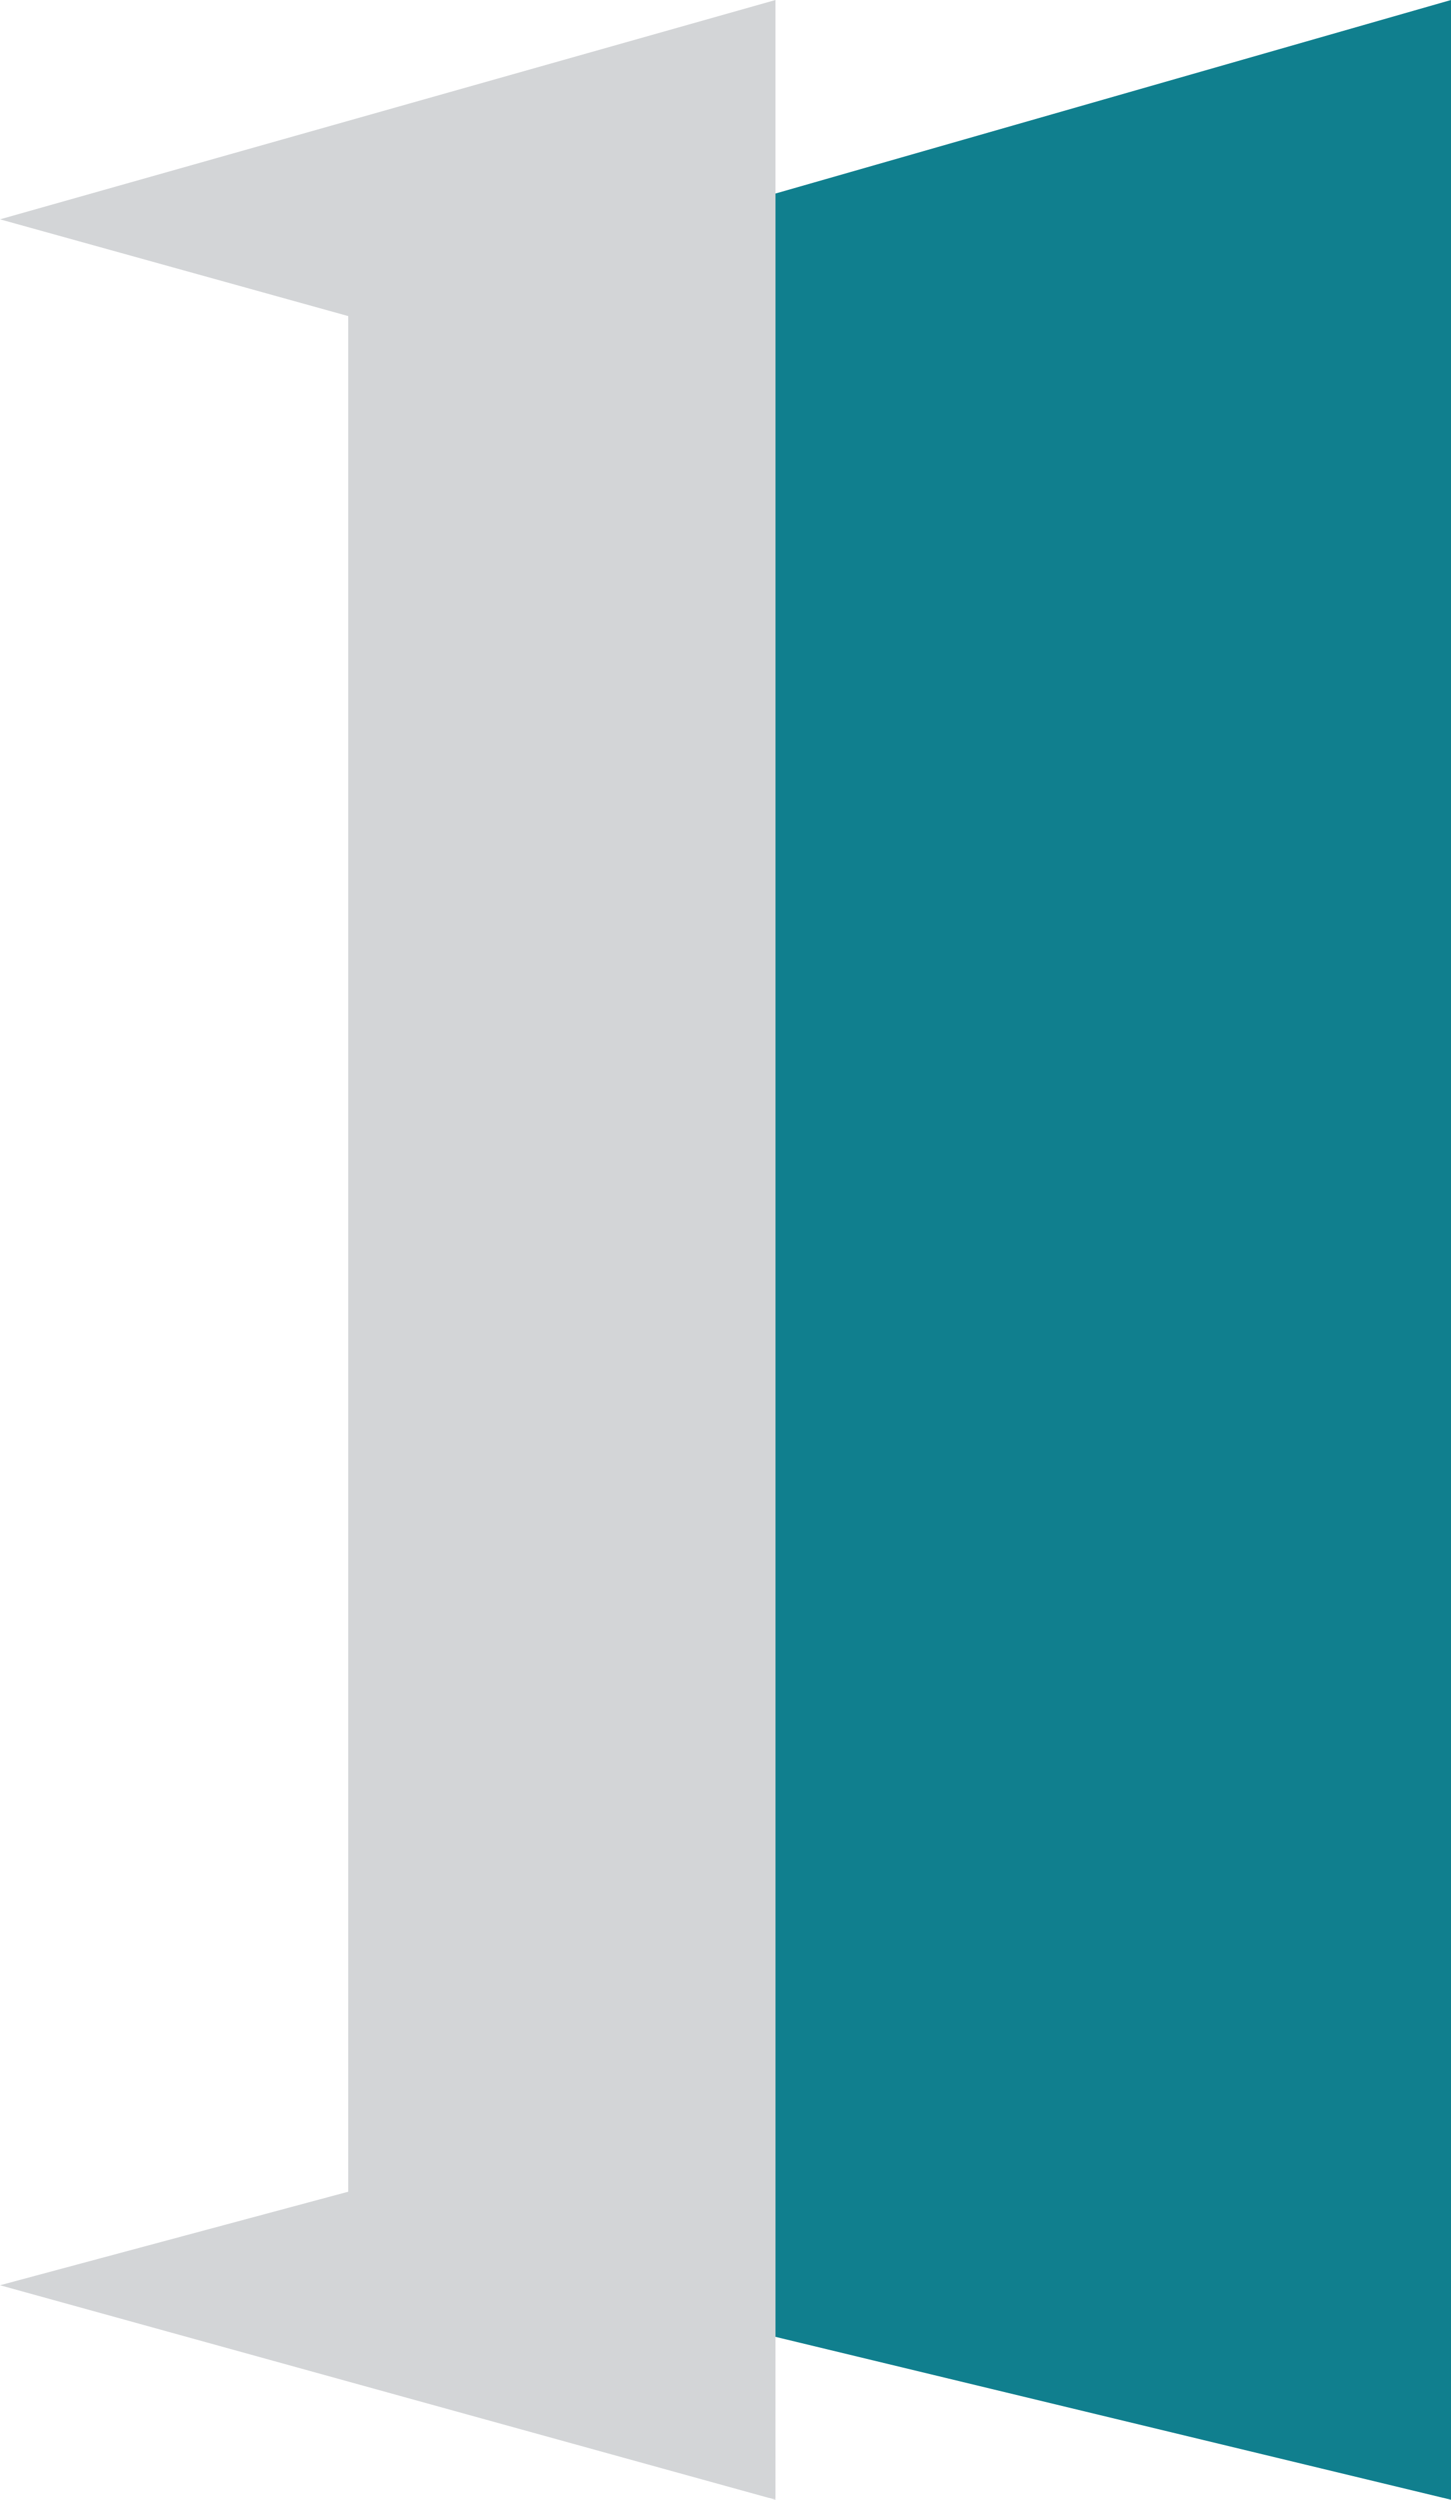
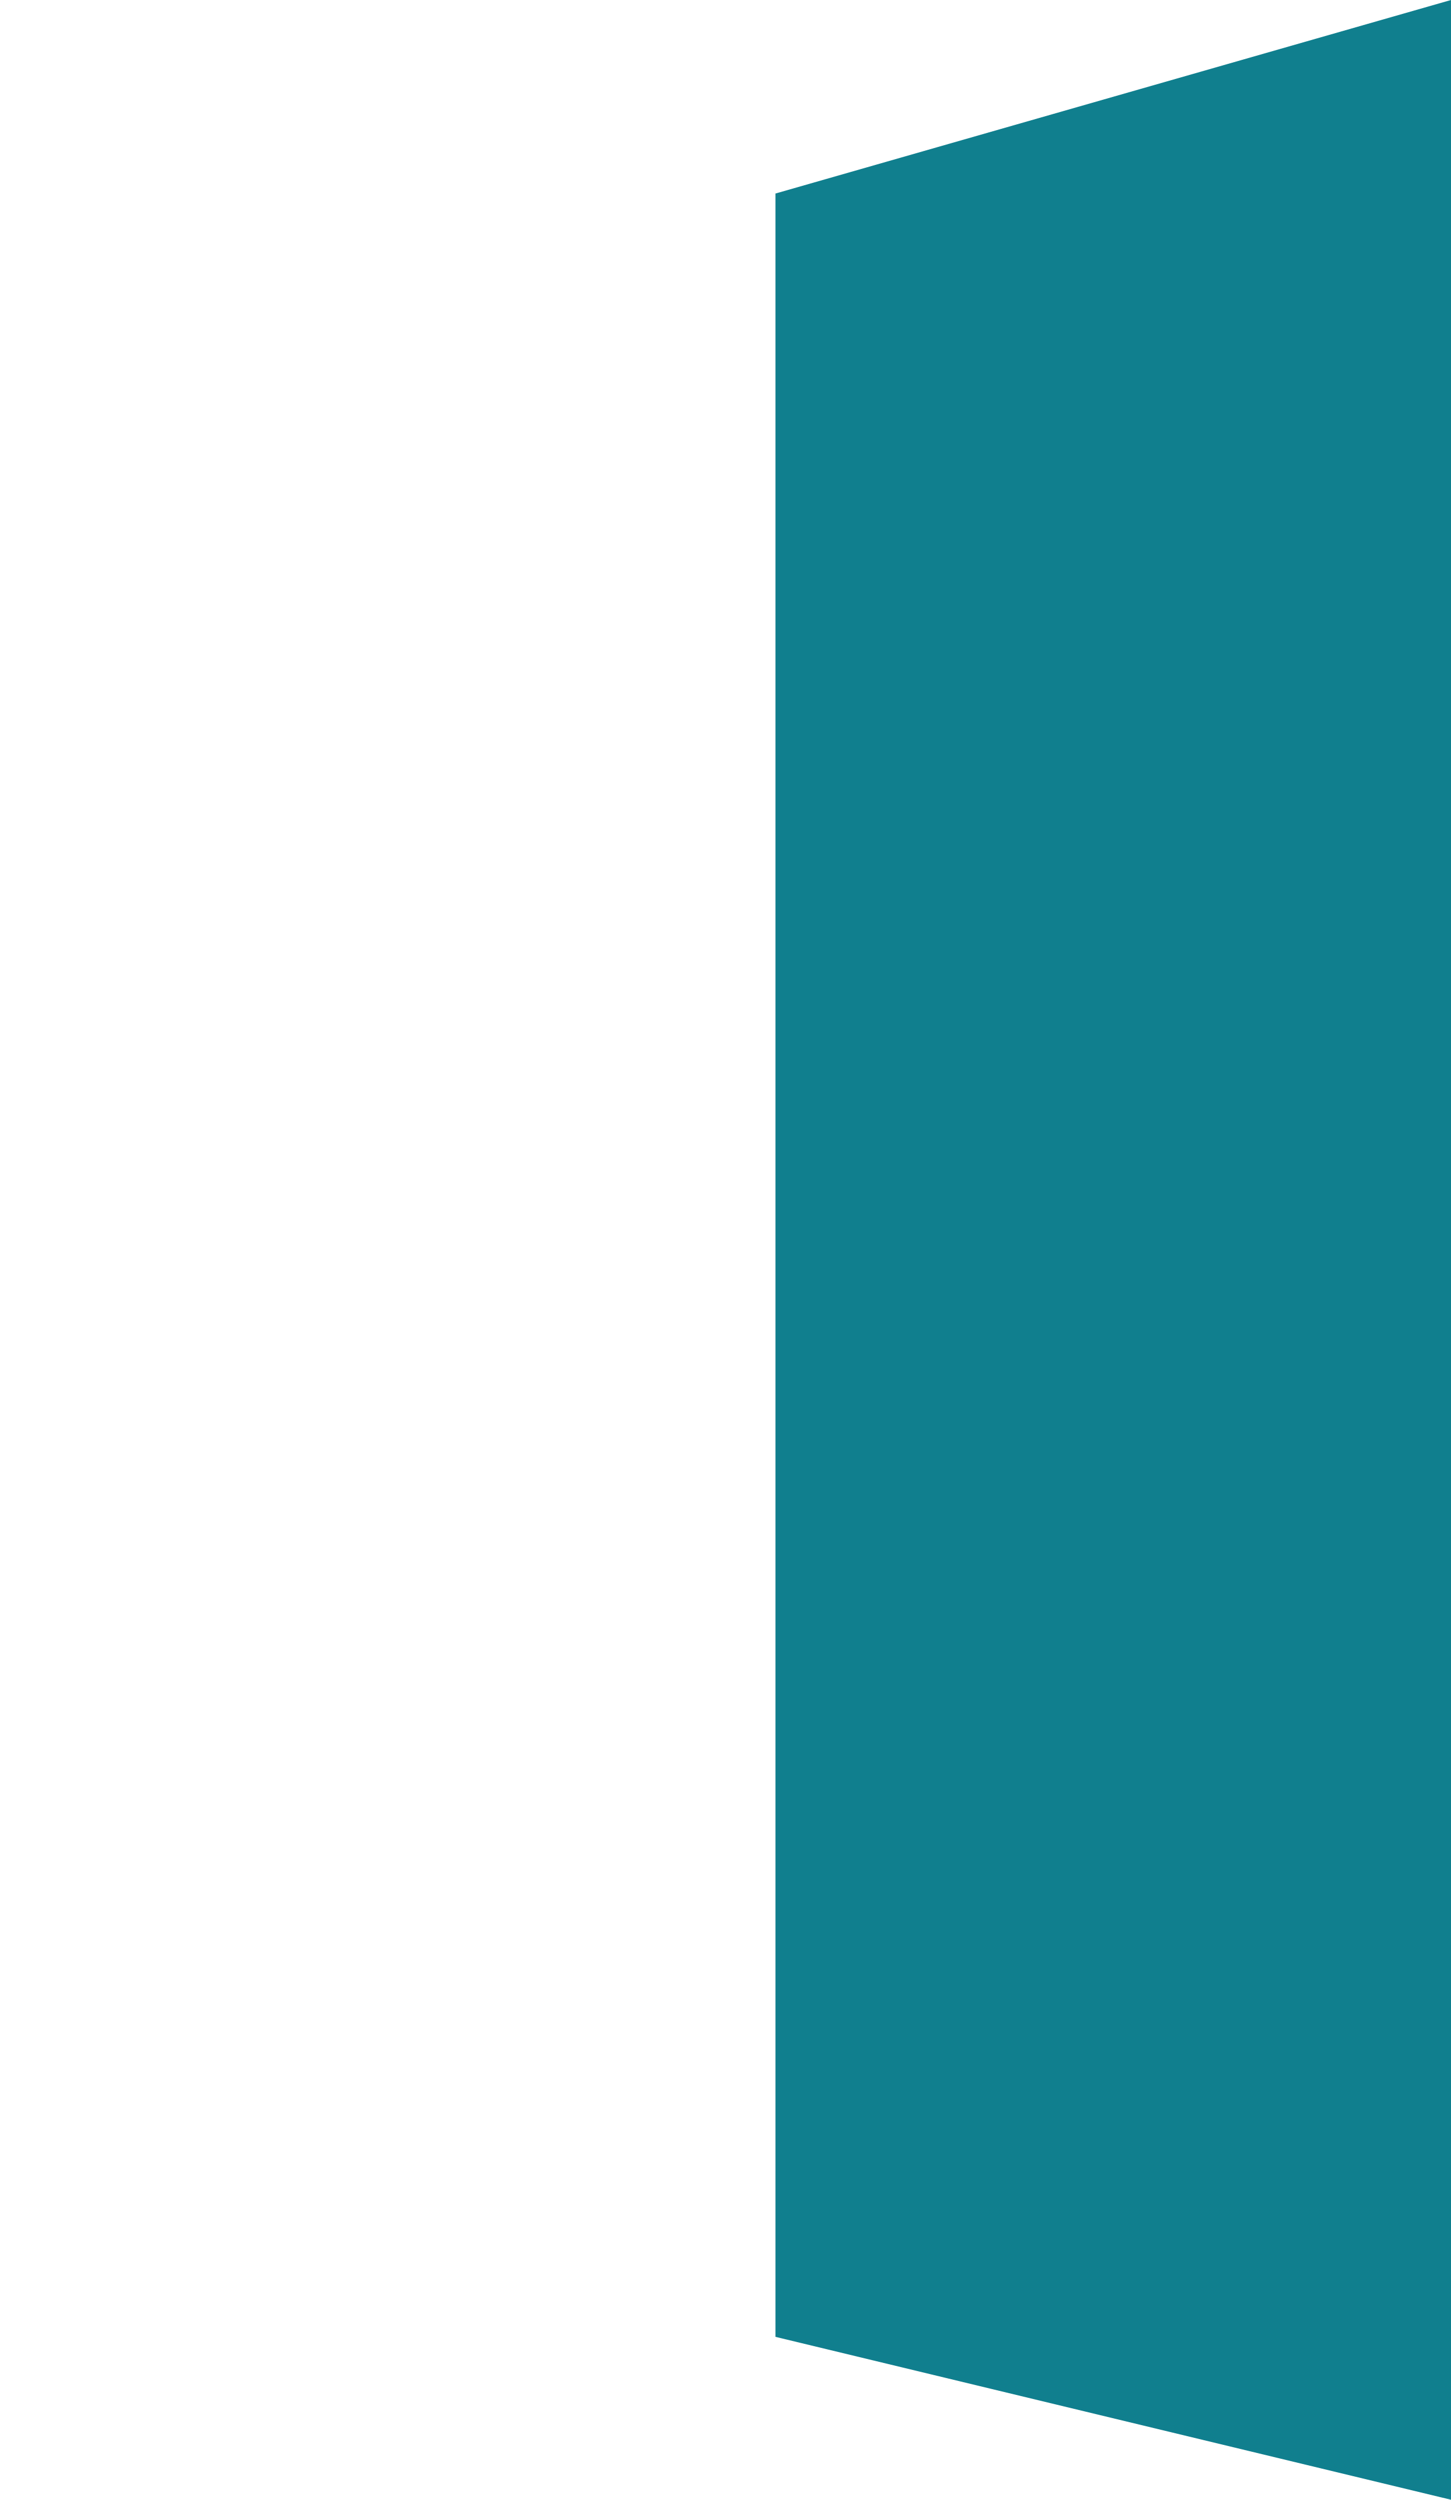
<svg xmlns="http://www.w3.org/2000/svg" version="1.1" id="Layer_1" x="0px" y="0px" viewBox="0 0 90 155" style="enable-background:new 0 0 90 155;" xml:space="preserve">
  <style type="text/css">
	.st0{fill:#D3D5D7;}
	.st1{fill:#107F8E;}
</style>
  <g id="Layer_2_1_">
    <g id="Layer_2-2">
-       <polygon class="st0" points="0,13.6 48.1,0 48.1,155 0,141.7 21.6,135.9 21.6,19.6   " />
      <polygon class="st1" points="90,0 90,155 48.1,144.9 48.1,12   " />
    </g>
  </g>
</svg>